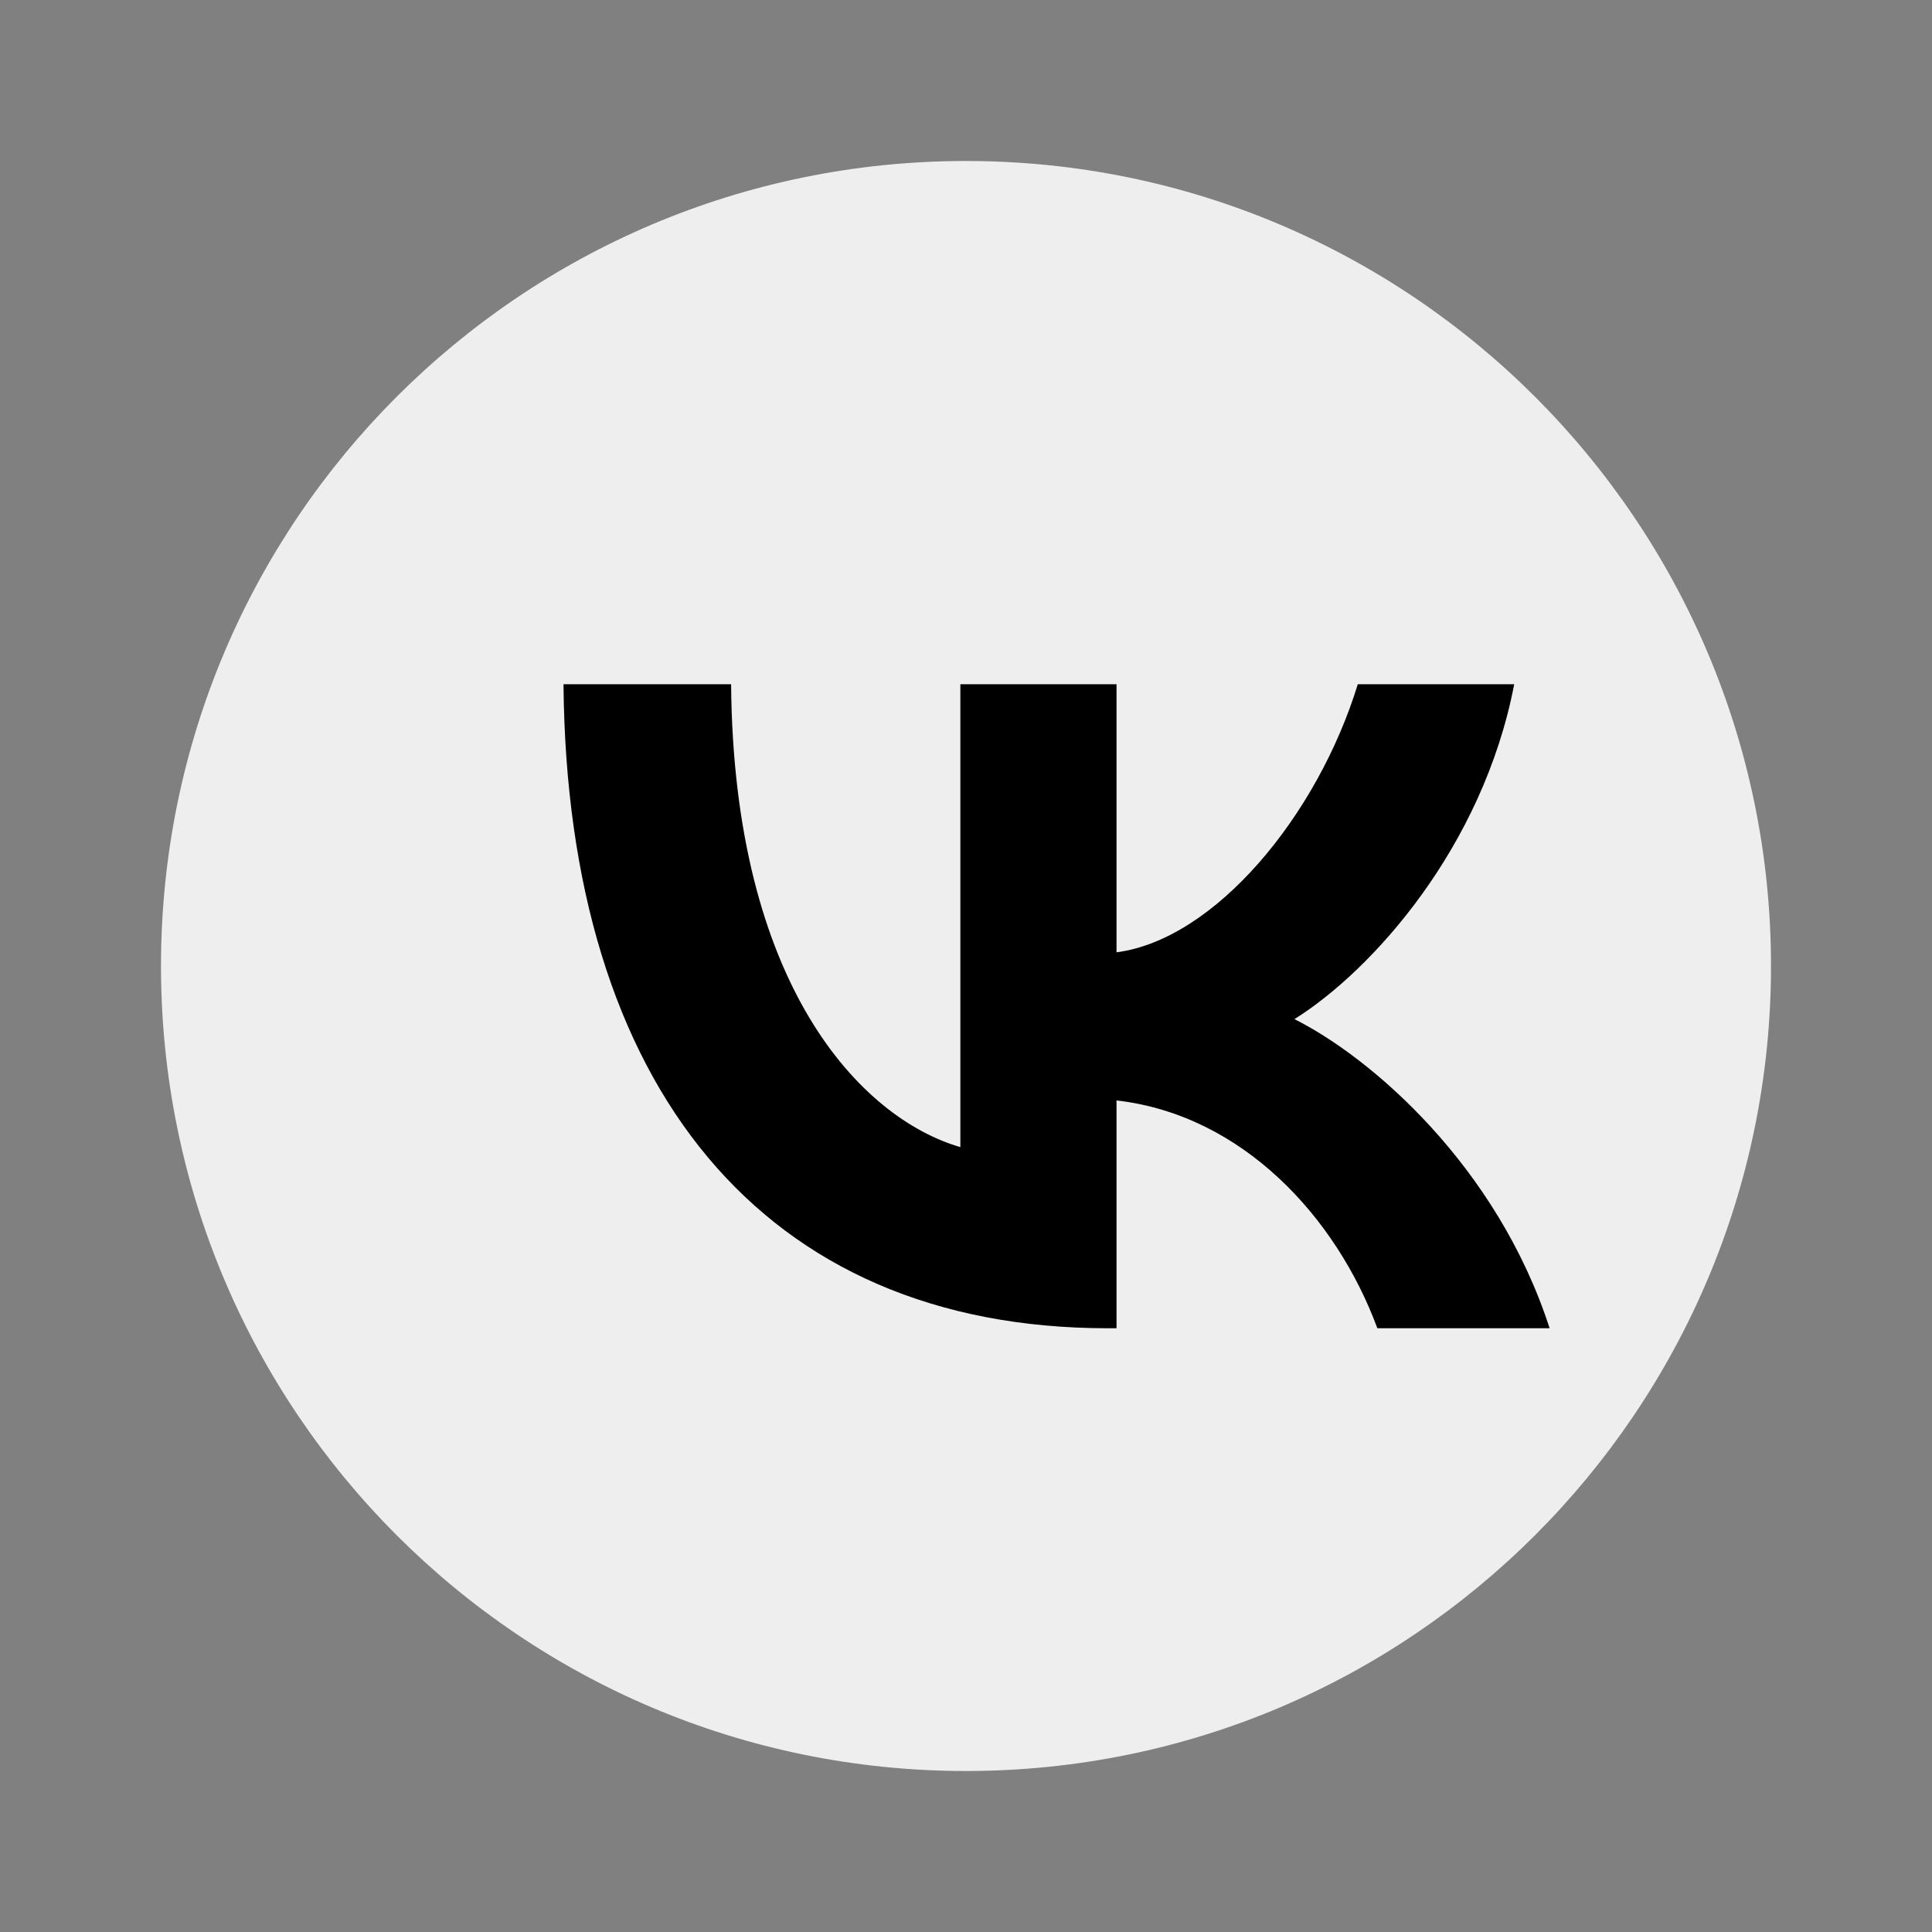
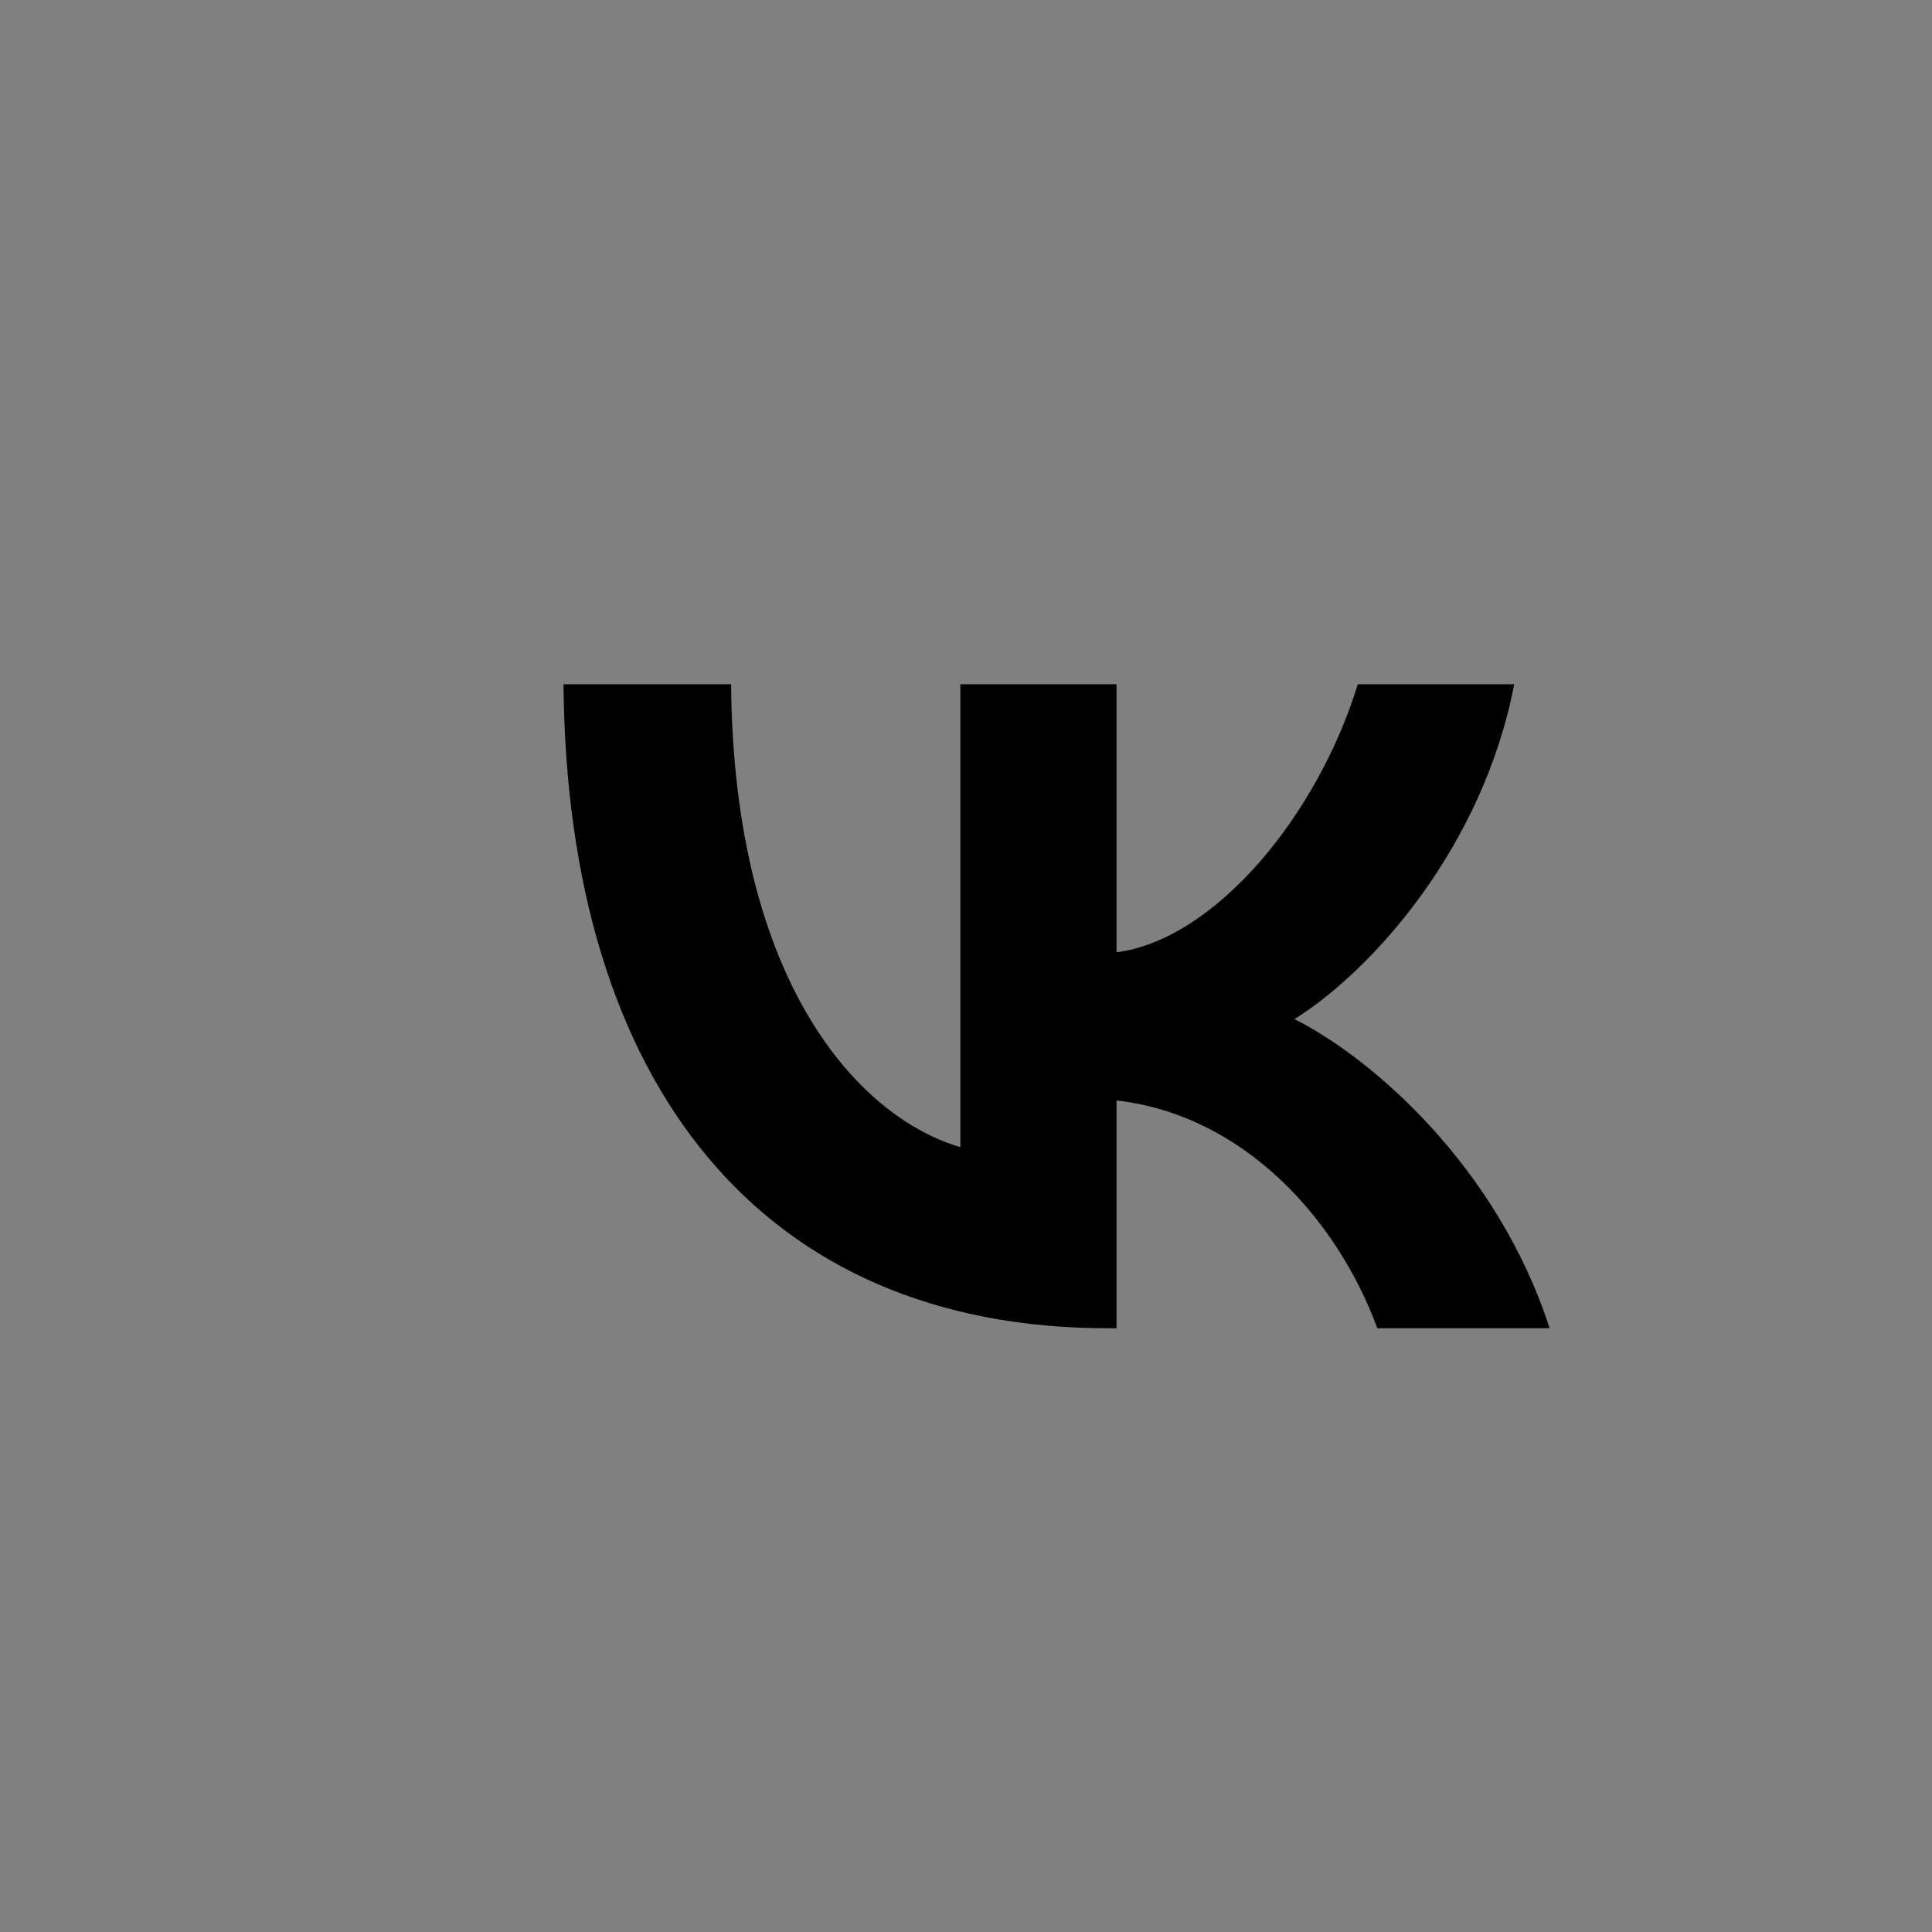
<svg xmlns="http://www.w3.org/2000/svg" width="24" height="24" viewBox="0 0 24 24" fill="none">
  <rect x="0" y="0" width="24" height="24" fill="#808080" stroke="none" />
-   <path d="M2 12C2 6.48 6.47 2 12 2C17.52 2 22 6.48 22 12C22 17.52 17.52 22 12 22C6.47 22 2 17.52 2 12Z" fill="#EEEEEE" />
  <path d="M13.762 16.5C9.482 16.5 7.043 13.5 7 8.5H9.082C9.113 12.24 10.693 13.89 11.93 14.25V8.5H13.87V11.83C15.09 11.67 16.363 10.14 16.867 8.5H18.81C18.42 10.53 17.04 12.06 16.08 12.66C17.04 13.14 18.6 14.49 19.25 16.5H17.11C16.6 15.12 15.435 13.85 13.87 13.67V16.5H13.762Z" fill="currentColor" />
</svg>